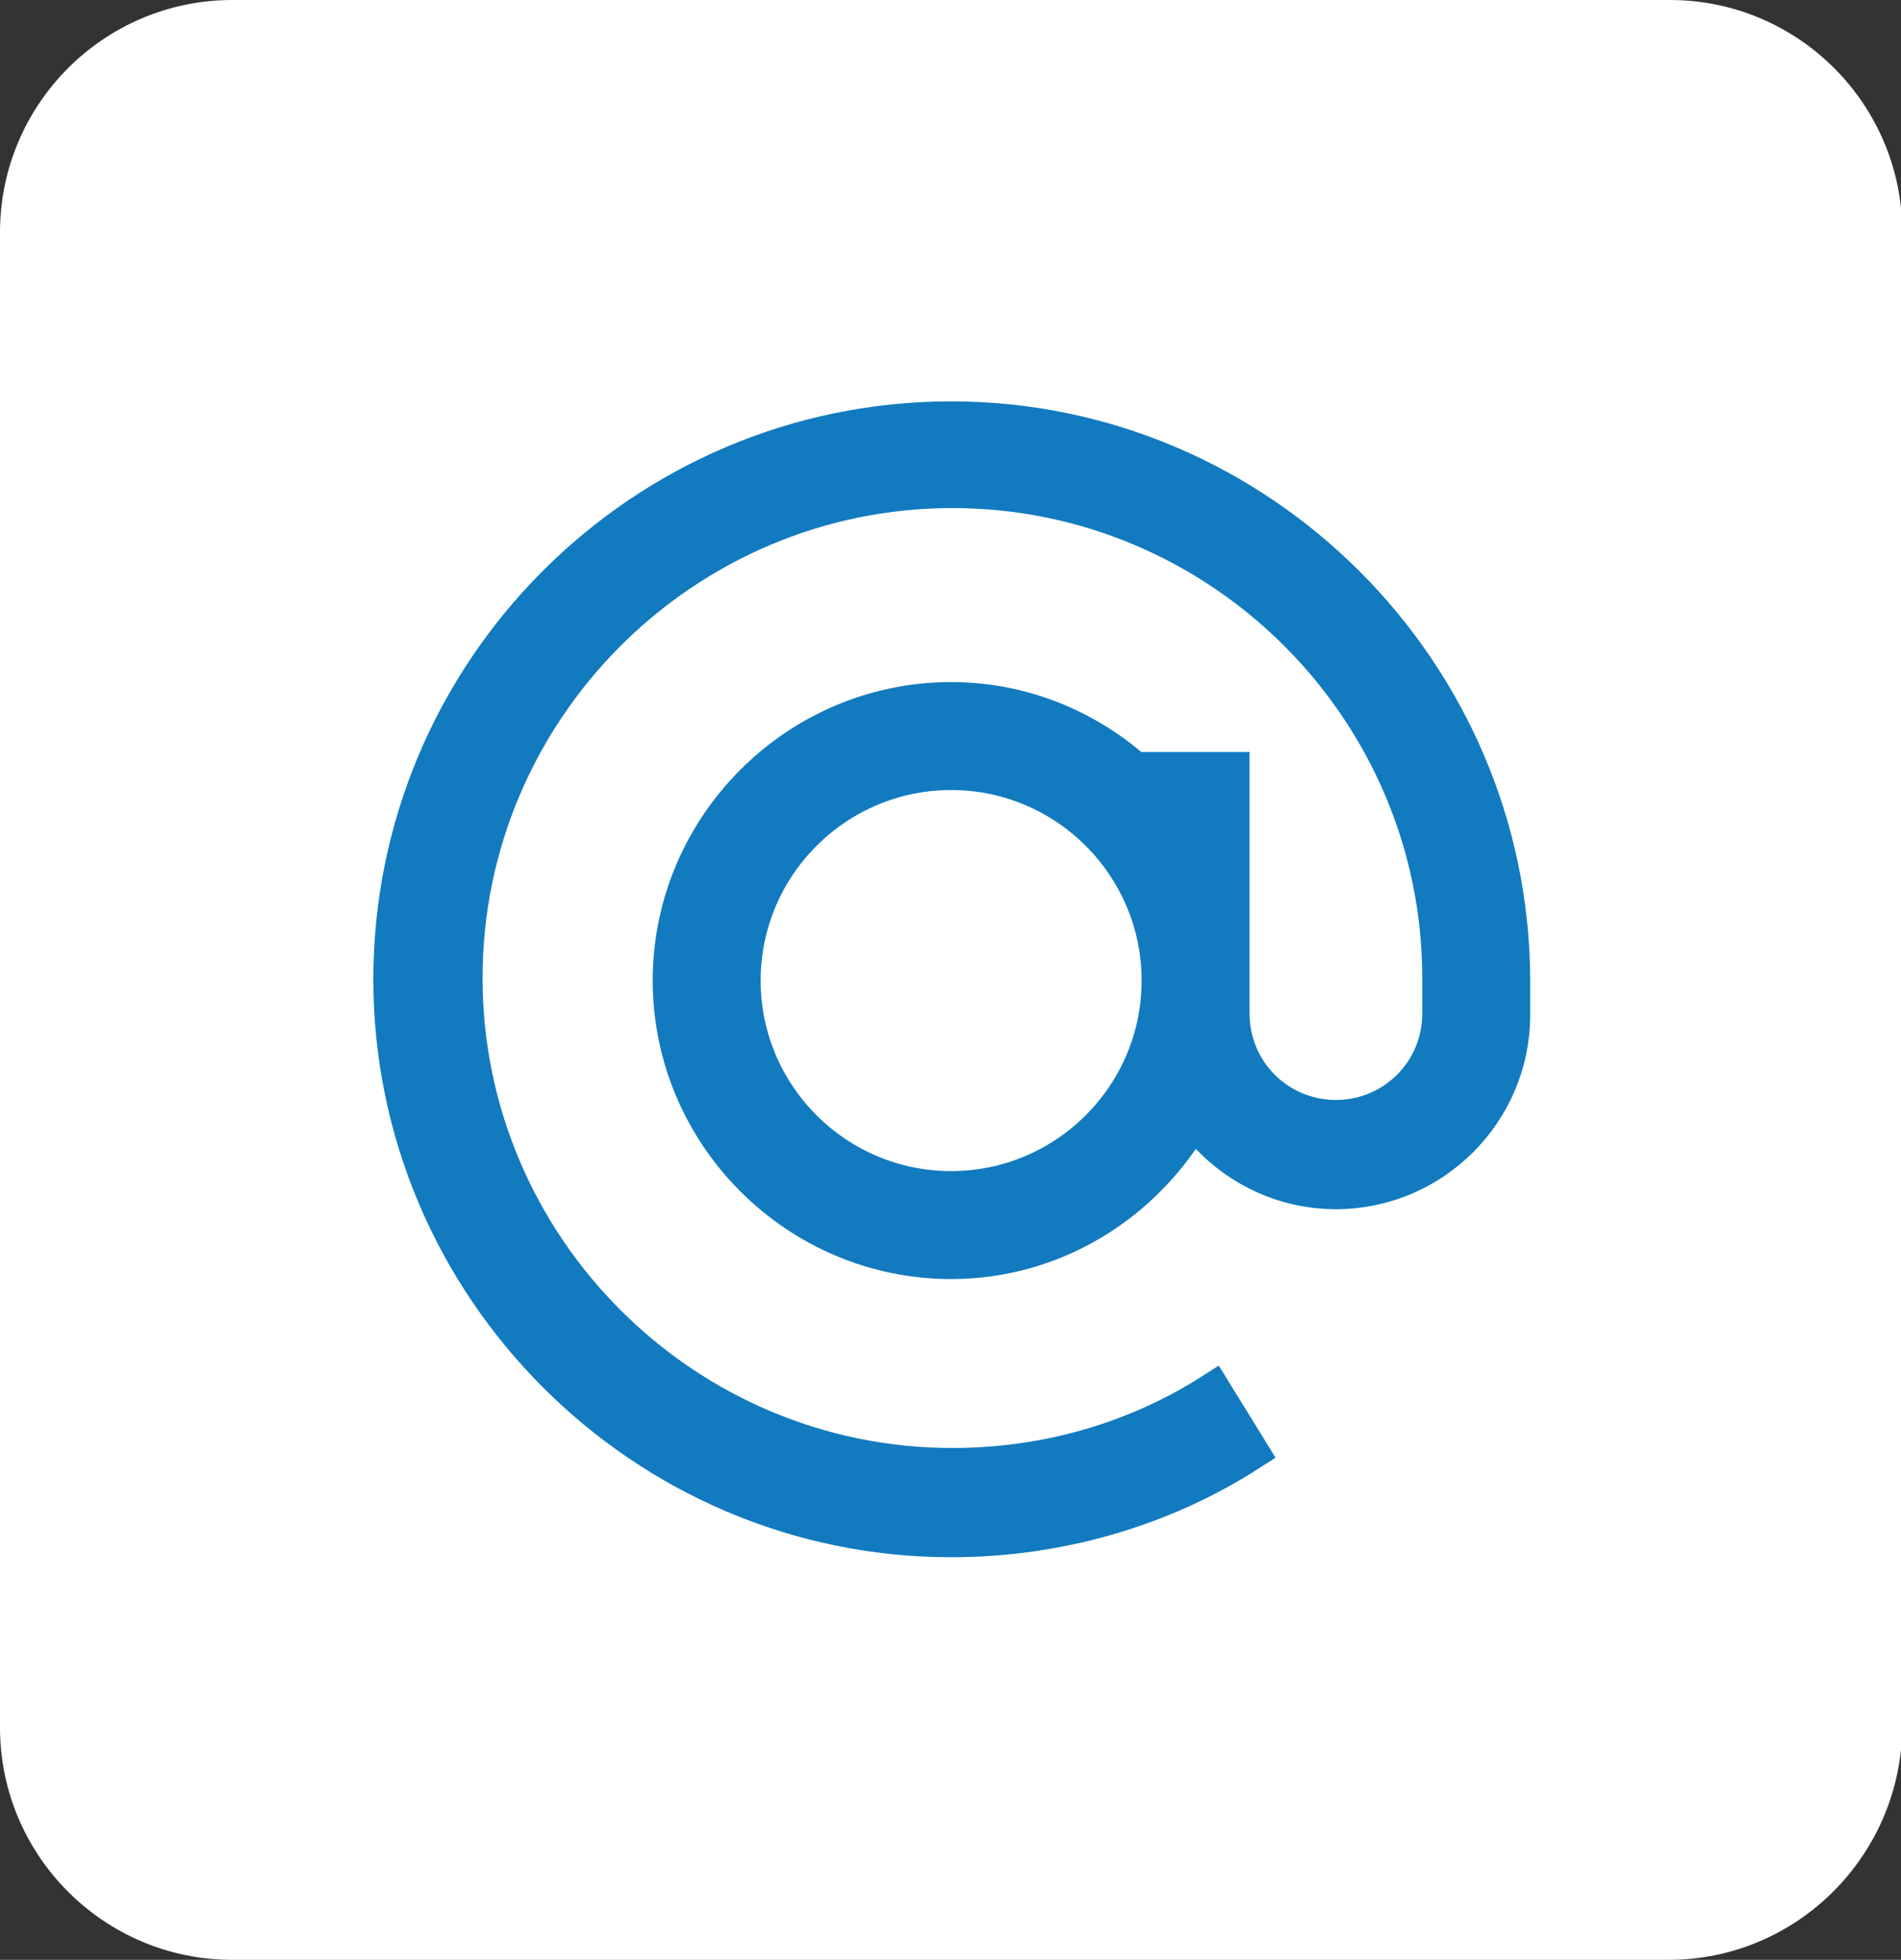
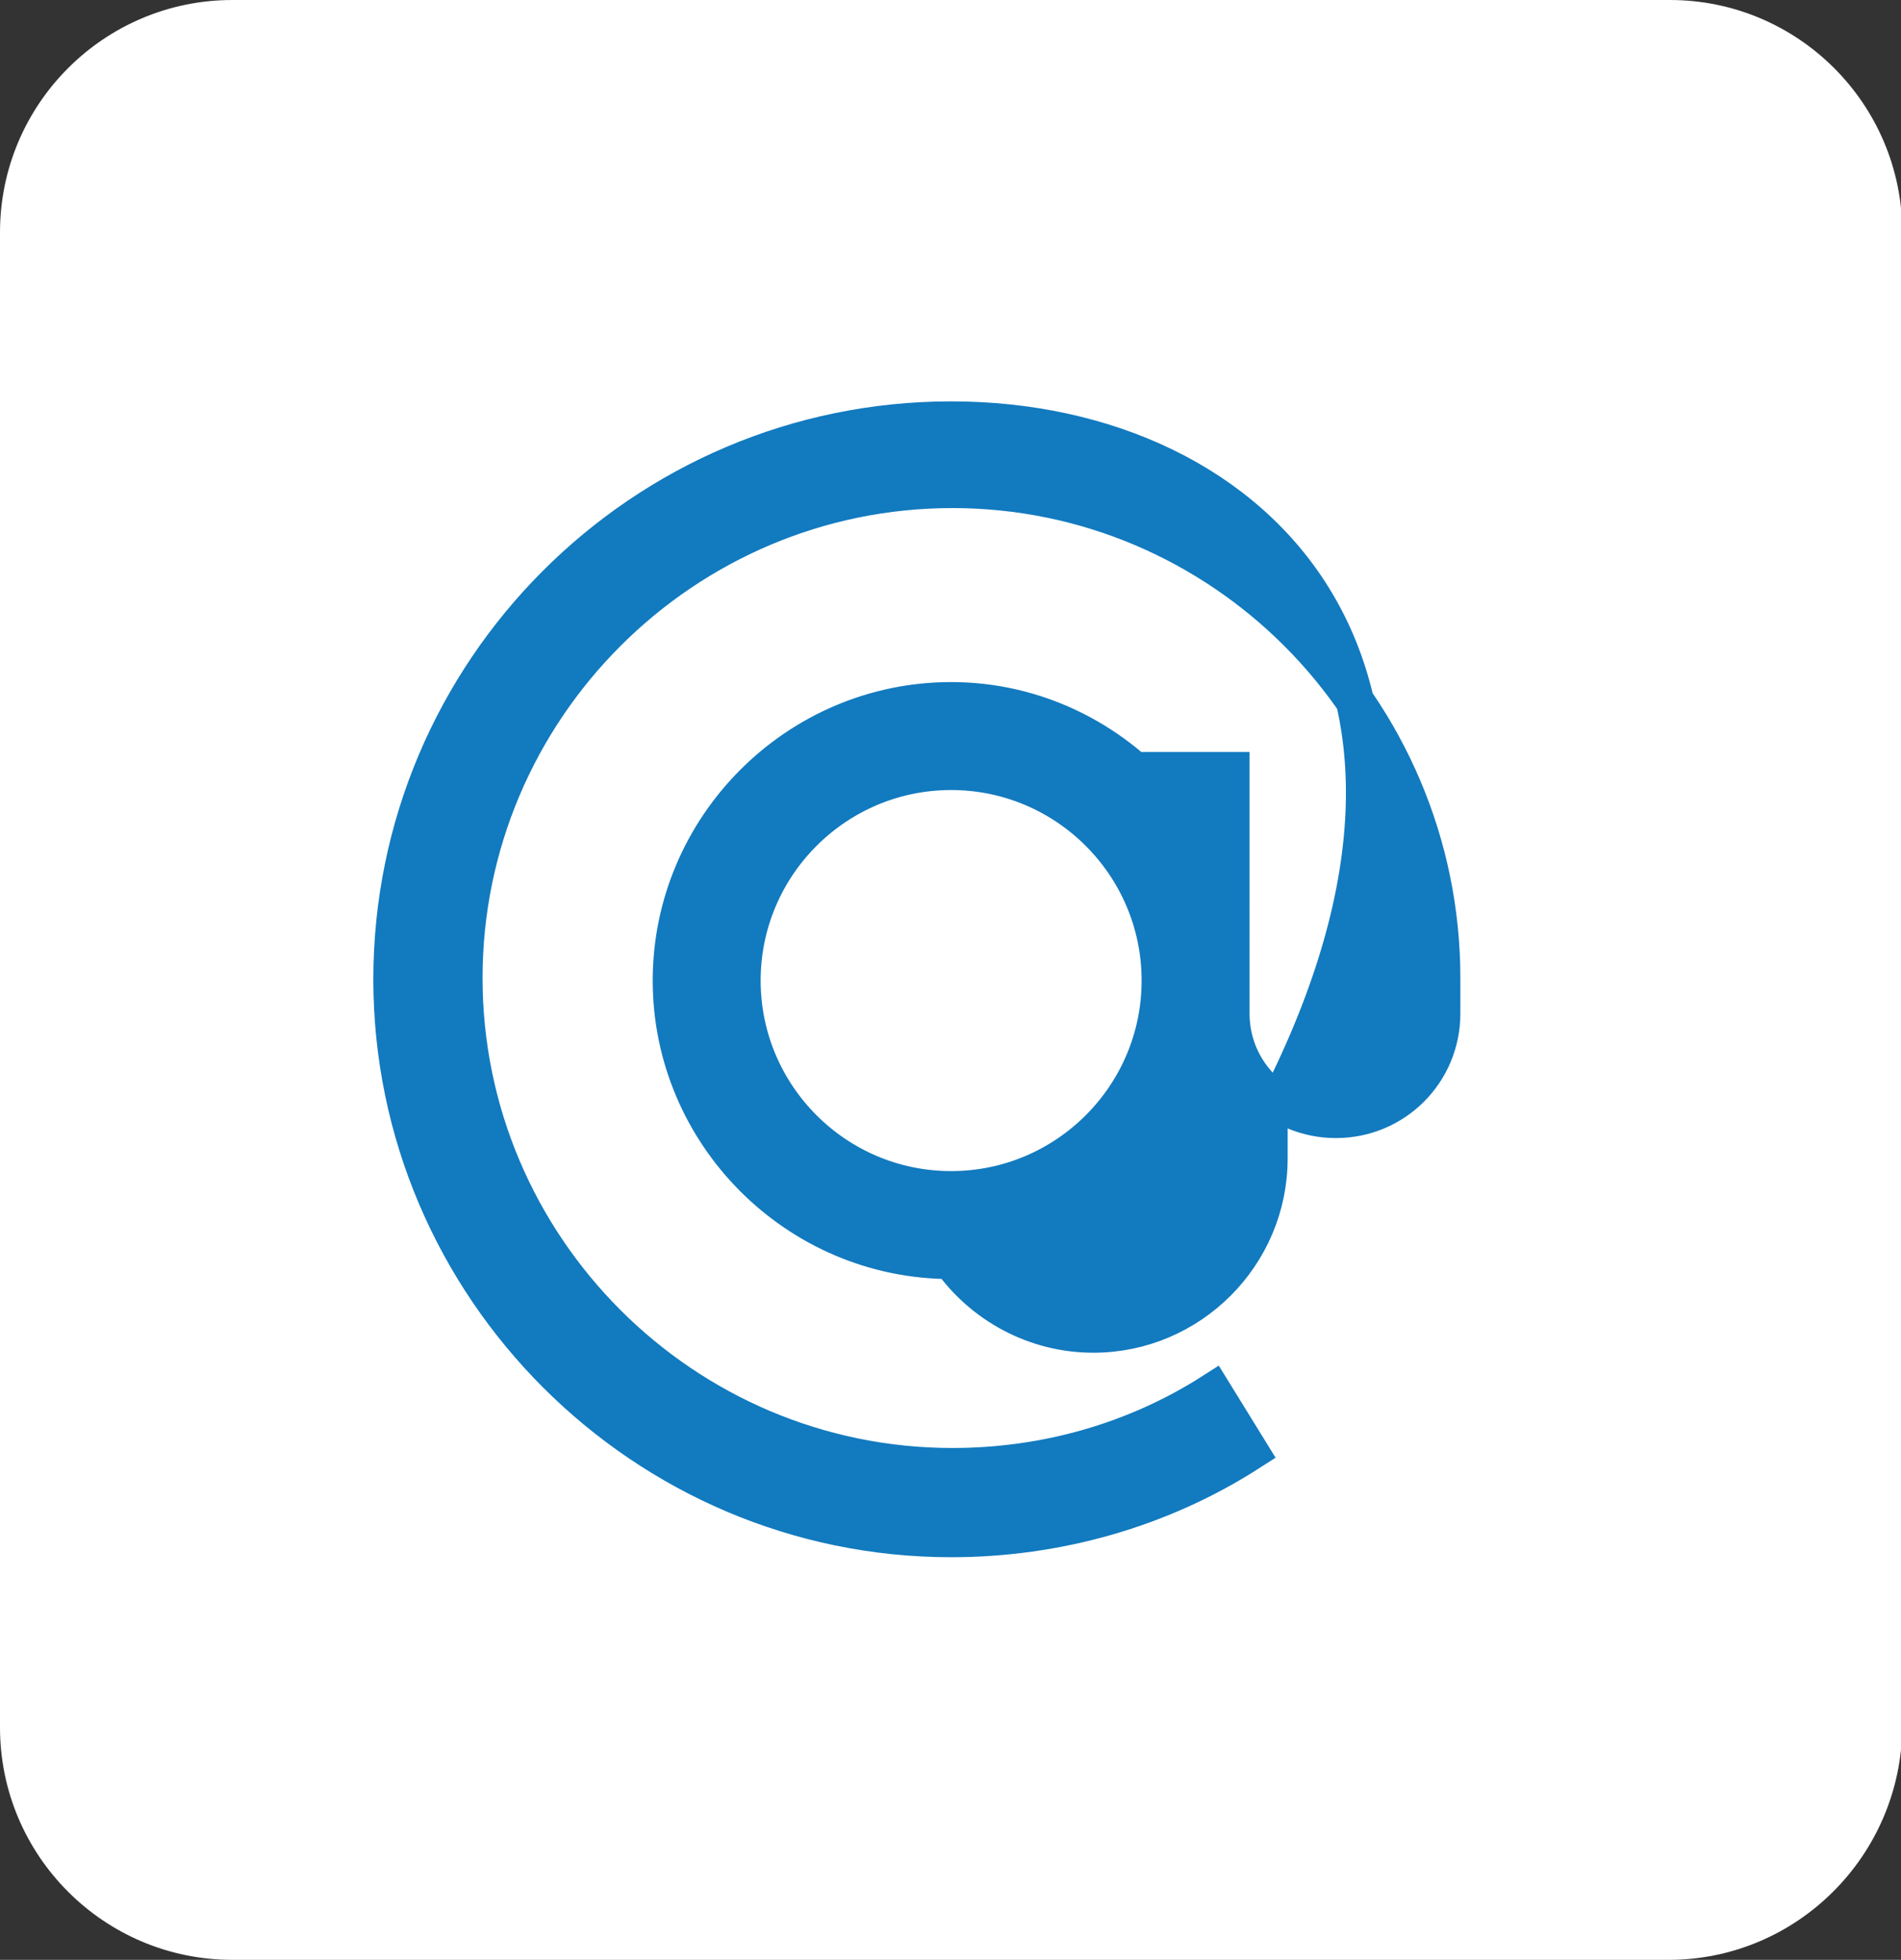
<svg xmlns="http://www.w3.org/2000/svg" version="1.1" id="Livello_1" x="0px" y="0px" viewBox="0 0 149.7 154.3" style="enable-background:new 0 0 149.7 154.3;" xml:space="preserve">
  <rect x="0" y="0" width="149.7" height="154.3" fill="#333333" stroke="none" />
  <style type="text/css">
	.st0{fill:#FFFFFF;}
	.st1{display:none;fill:#127ABF;}
	.st2{fill:#127ABF;stroke:#127ABF;stroke-width:3;stroke-miterlimit:10;}
</style>
  <path id="XMLID_2_" class="st0" d="M131.4,154.3H18.3C8.2,154.3,0,146.1,0,136V18.3C0,8.2,8.2,0,18.3,0h113.2  c10.1,0,18.3,8.2,18.3,18.3V136C149.7,146.1,141.5,154.3,131.4,154.3z" />
-   <path id="XMLID_1_" class="st1" d="M89.2,24.1c-2.8-2.6-7.9-2.3-12.3-2c-0.9,0.1-1.7,0.1-2.6,0.1c-4.2,0.1-9.3,5.9-13,14.7  c-4.6,10.8-6.8,25.2-6.3,40.4c0.5,15.2,3.7,29.4,9,39.9c4.3,8.5,9.8,13.9,13.9,13.7c0.8,0,1.7,0,2.6-0.1c4.5,0,9.8-0.1,12.4-3.1  c1.8-2,2.4-5.4,1.6-10.1c-2-14.1-6.6-13.9-14.1-13.7l-1.5,0c-3.6,0.1-6.1-3-7.8-9.3c-1.1-4.4-1.8-10.4-2.1-18.1  c-0.6-18.9,2-27.7,8-28l1.4,0c7.5-0.2,12-0.3,13.2-14.5c0.4-4.8-0.4-8.2-2.3-10C89.4,24.3,89.3,24.2,89.2,24.1L89.2,24.1z" />
-   <path id="XMLID_3_" class="st2" d="M74.9,33.1c-24.3,0-44,19.8-44,44s19.8,44,44,44c8.3,0,16.5-2.3,23.5-6.8l-2.9-4.7  c-6.1,3.9-13.2,5.9-20.5,5.9c-21.2,0-38.5-17.3-38.5-38.5s17.3-38.5,38.5-38.5s38.5,17.3,38.5,38.5v2.8c0,4.6-3.7,8.3-8.3,8.3  c-4.6,0-8.3-3.7-8.3-8.3V60.7h-5.5v2.1c-4-4.6-9.9-7.6-16.5-7.6c-12.1,0-22,9.9-22,22s9.9,22,22,22c8.2,0,15.3-4.6,19.1-11.3  c2.5,3.5,6.6,5.8,11.2,5.8c7.6,0,13.8-6.2,13.8-13.8v-2.8C118.9,52.9,99.1,33.1,74.9,33.1z M74.9,93.7c-9.1,0-16.5-7.4-16.5-16.5  s7.4-16.5,16.5-16.5s16.5,7.4,16.5,16.5S84,93.7,74.9,93.7L74.9,93.7z" />
+   <path id="XMLID_3_" class="st2" d="M74.9,33.1c-24.3,0-44,19.8-44,44s19.8,44,44,44c8.3,0,16.5-2.3,23.5-6.8l-2.9-4.7  c-6.1,3.9-13.2,5.9-20.5,5.9c-21.2,0-38.5-17.3-38.5-38.5s17.3-38.5,38.5-38.5s38.5,17.3,38.5,38.5v2.8c0,4.6-3.7,8.3-8.3,8.3  c-4.6,0-8.3-3.7-8.3-8.3V60.7h-5.5v2.1c-4-4.6-9.9-7.6-16.5-7.6c-12.1,0-22,9.9-22,22s9.9,22,22,22c2.5,3.5,6.6,5.8,11.2,5.8c7.6,0,13.8-6.2,13.8-13.8v-2.8C118.9,52.9,99.1,33.1,74.9,33.1z M74.9,93.7c-9.1,0-16.5-7.4-16.5-16.5  s7.4-16.5,16.5-16.5s16.5,7.4,16.5,16.5S84,93.7,74.9,93.7L74.9,93.7z" />
</svg>